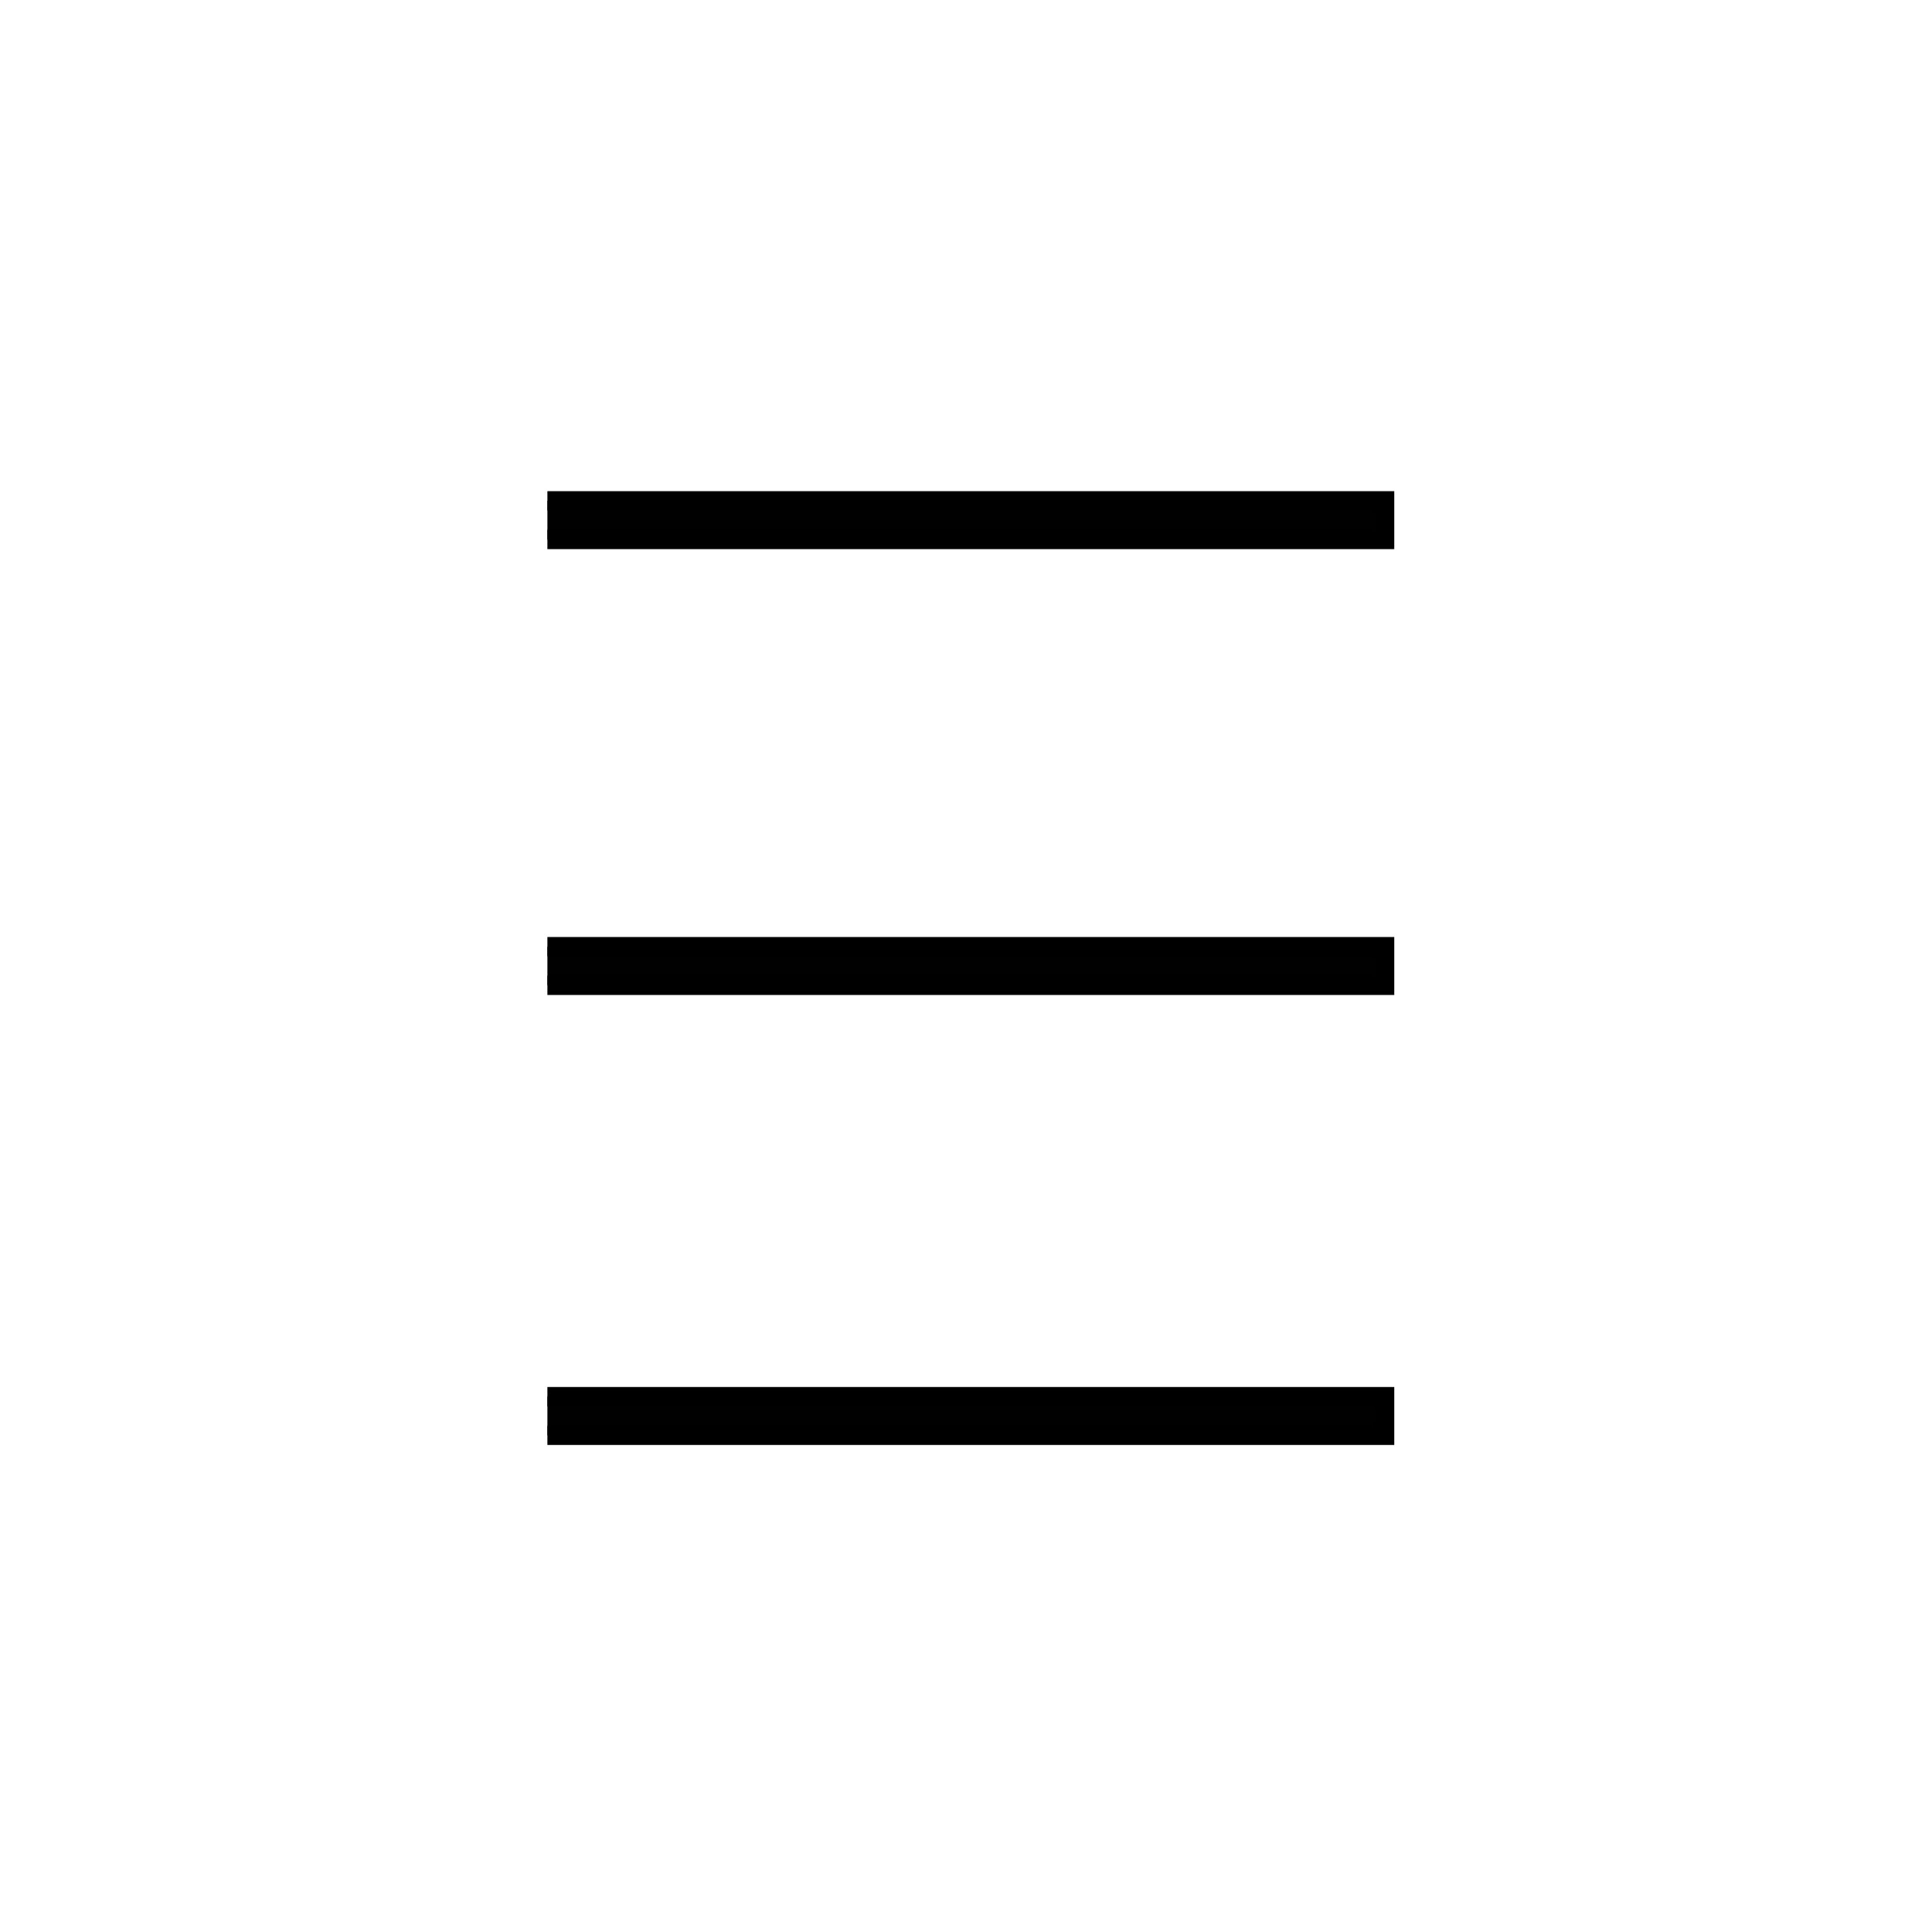
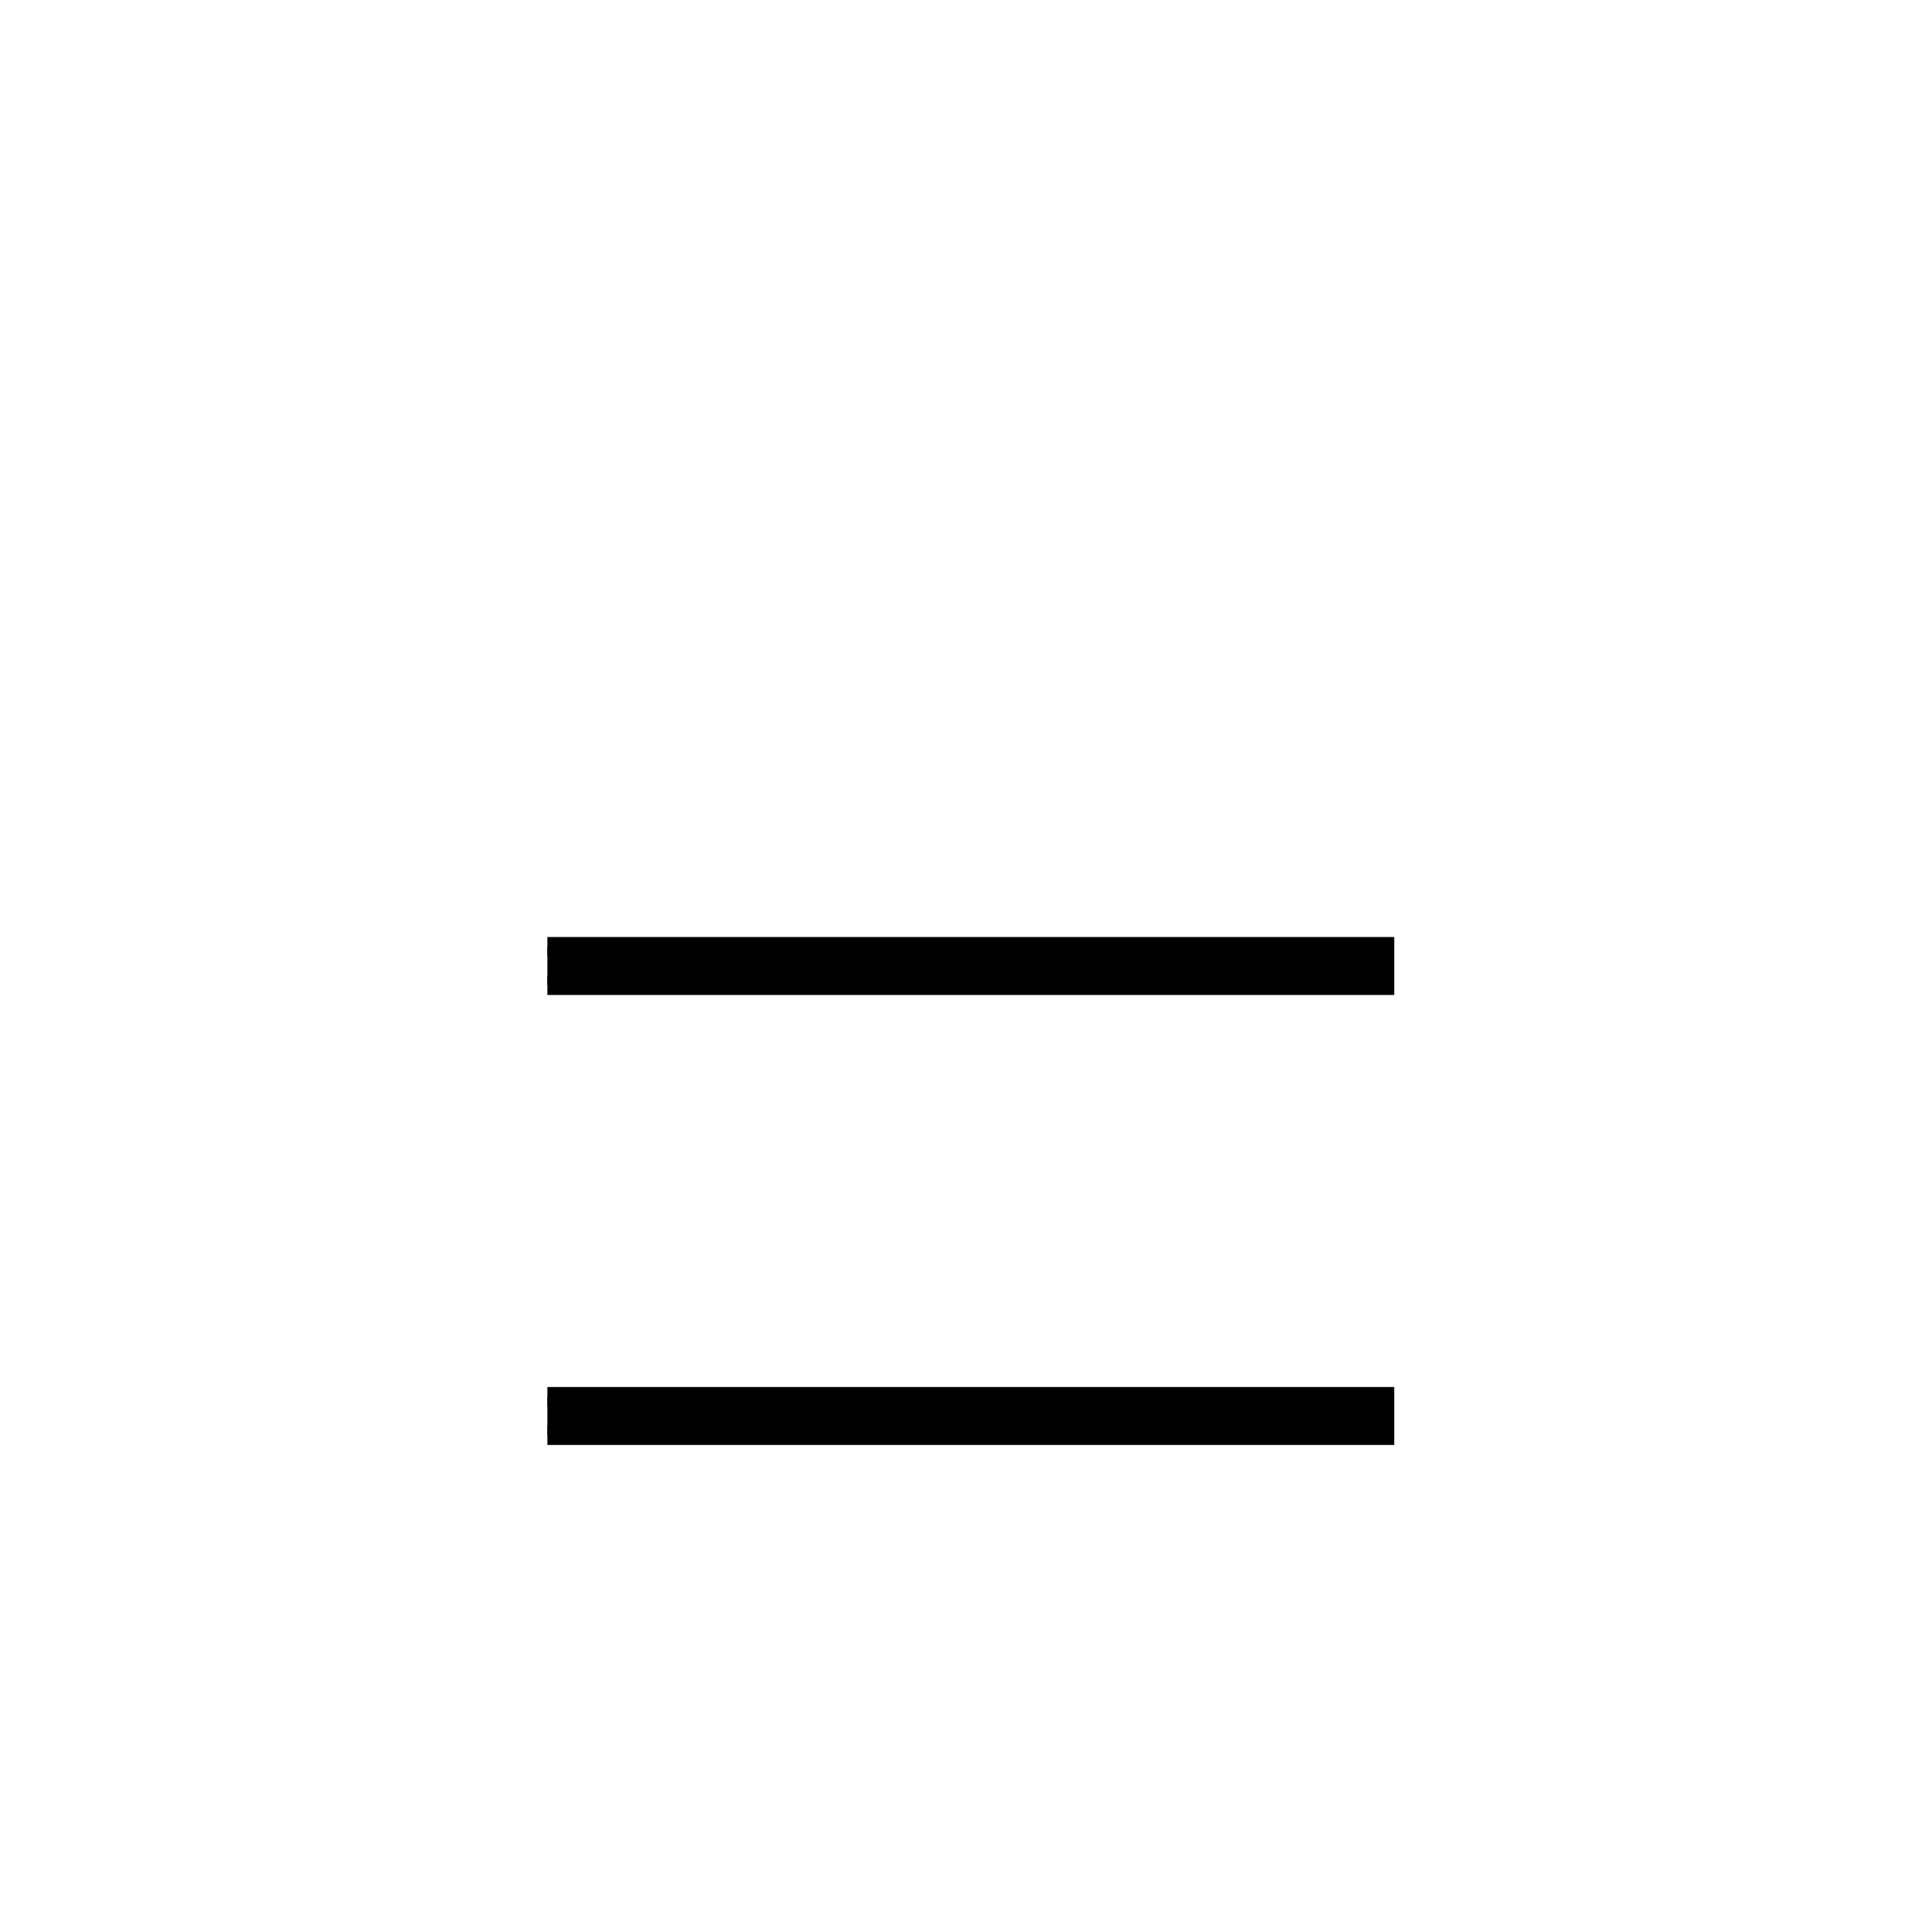
<svg xmlns="http://www.w3.org/2000/svg" width="100" height="100">
  <g>
    <title>background</title>
    <rect fill="none" id="canvas_background" height="402" width="582" y="-1" x="-1" />
  </g>
  <g>
    <title>Layer 1</title>
-     <polyline stroke="null" id="svg_2" points="28.333,27.923 71.667,27.923 71.667,25.923 28.333,25.923 " fill="#010101" />
    <polyline stroke="null" id="svg_5" points="28.333,51 71.667,51 71.667,49 28.333,49 " fill="#010101" />
    <polyline stroke="null" id="svg_6" points="28.333,74.291 71.667,74.291 71.667,72.291 28.333,72.291 " fill="#010101" />
  </g>
</svg>